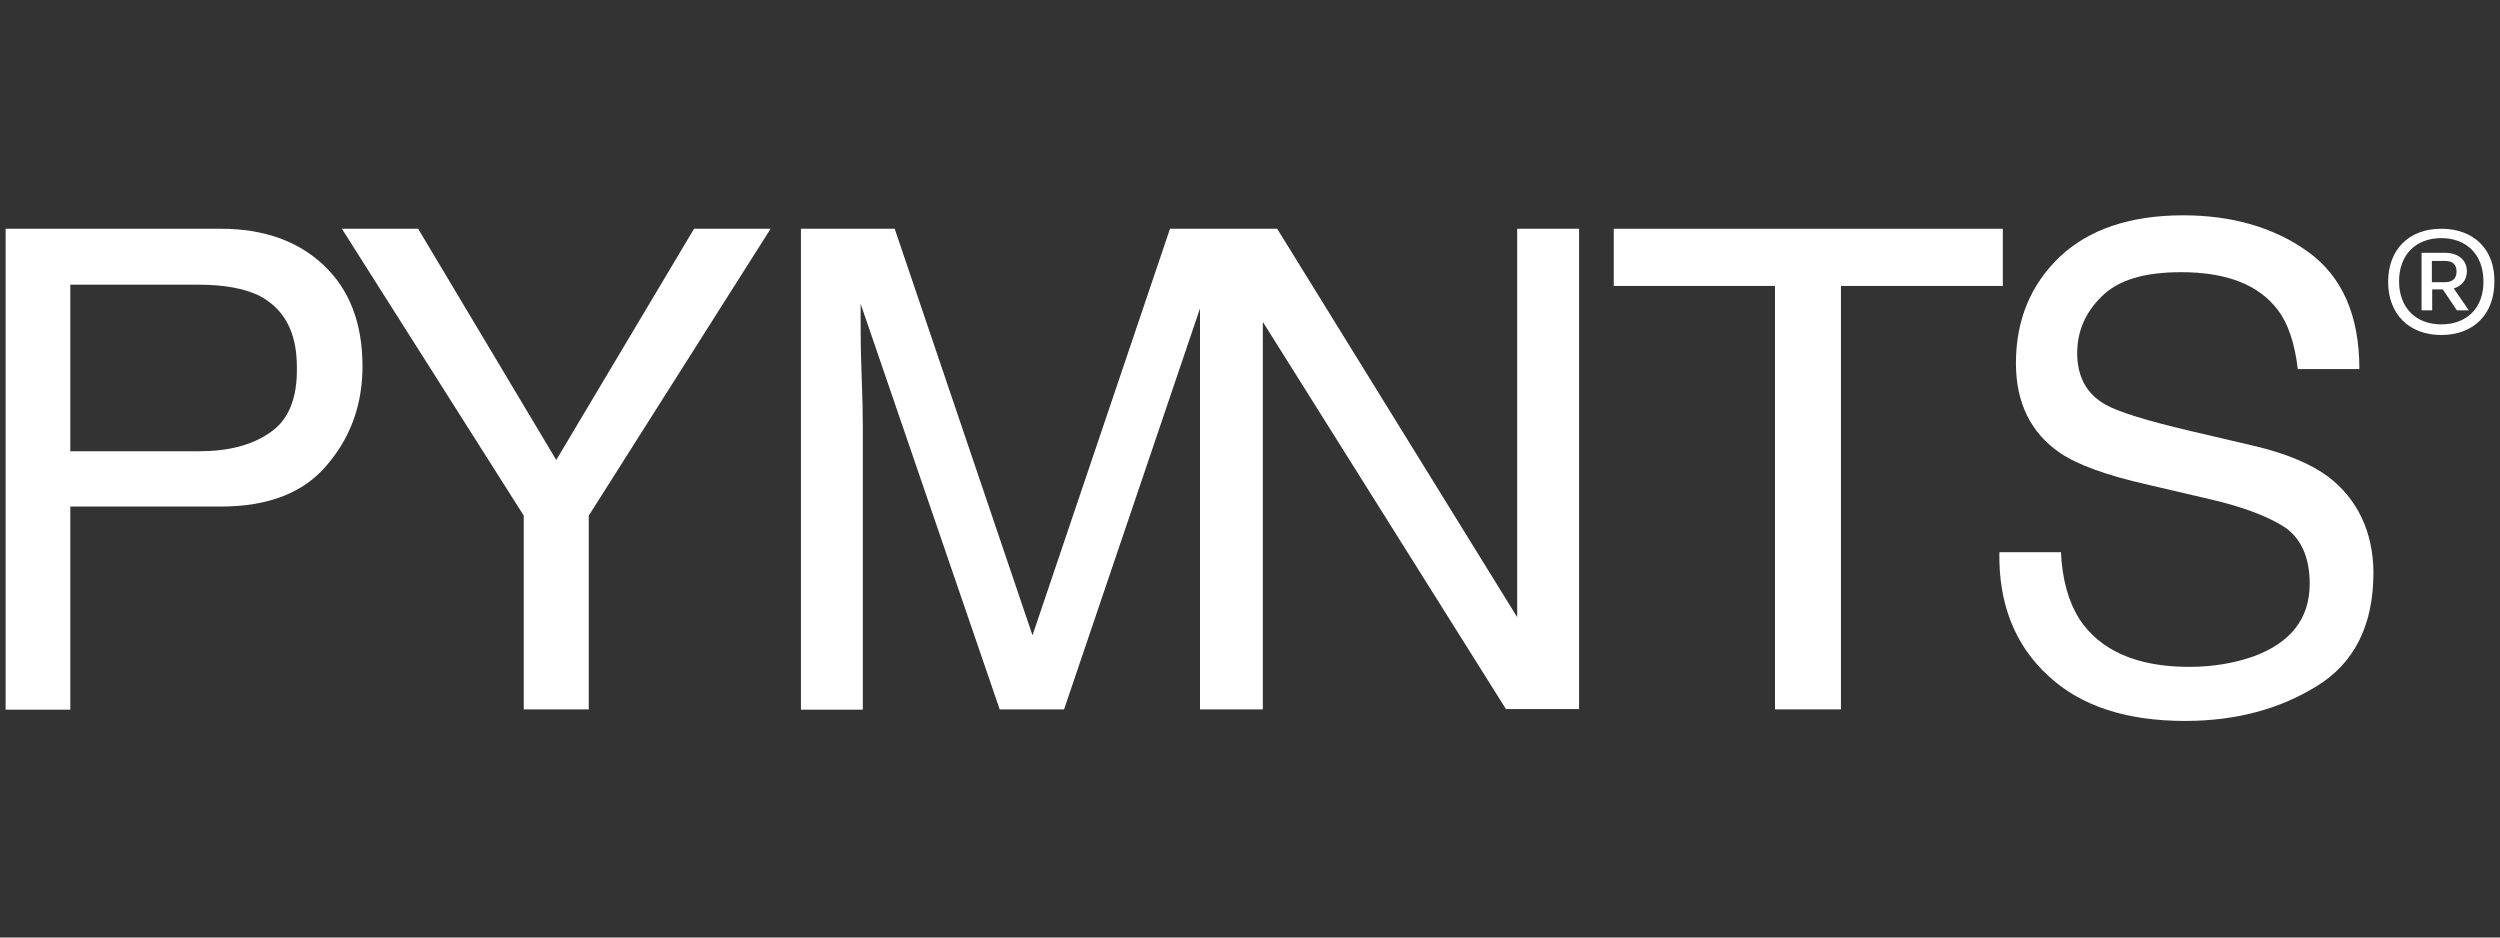
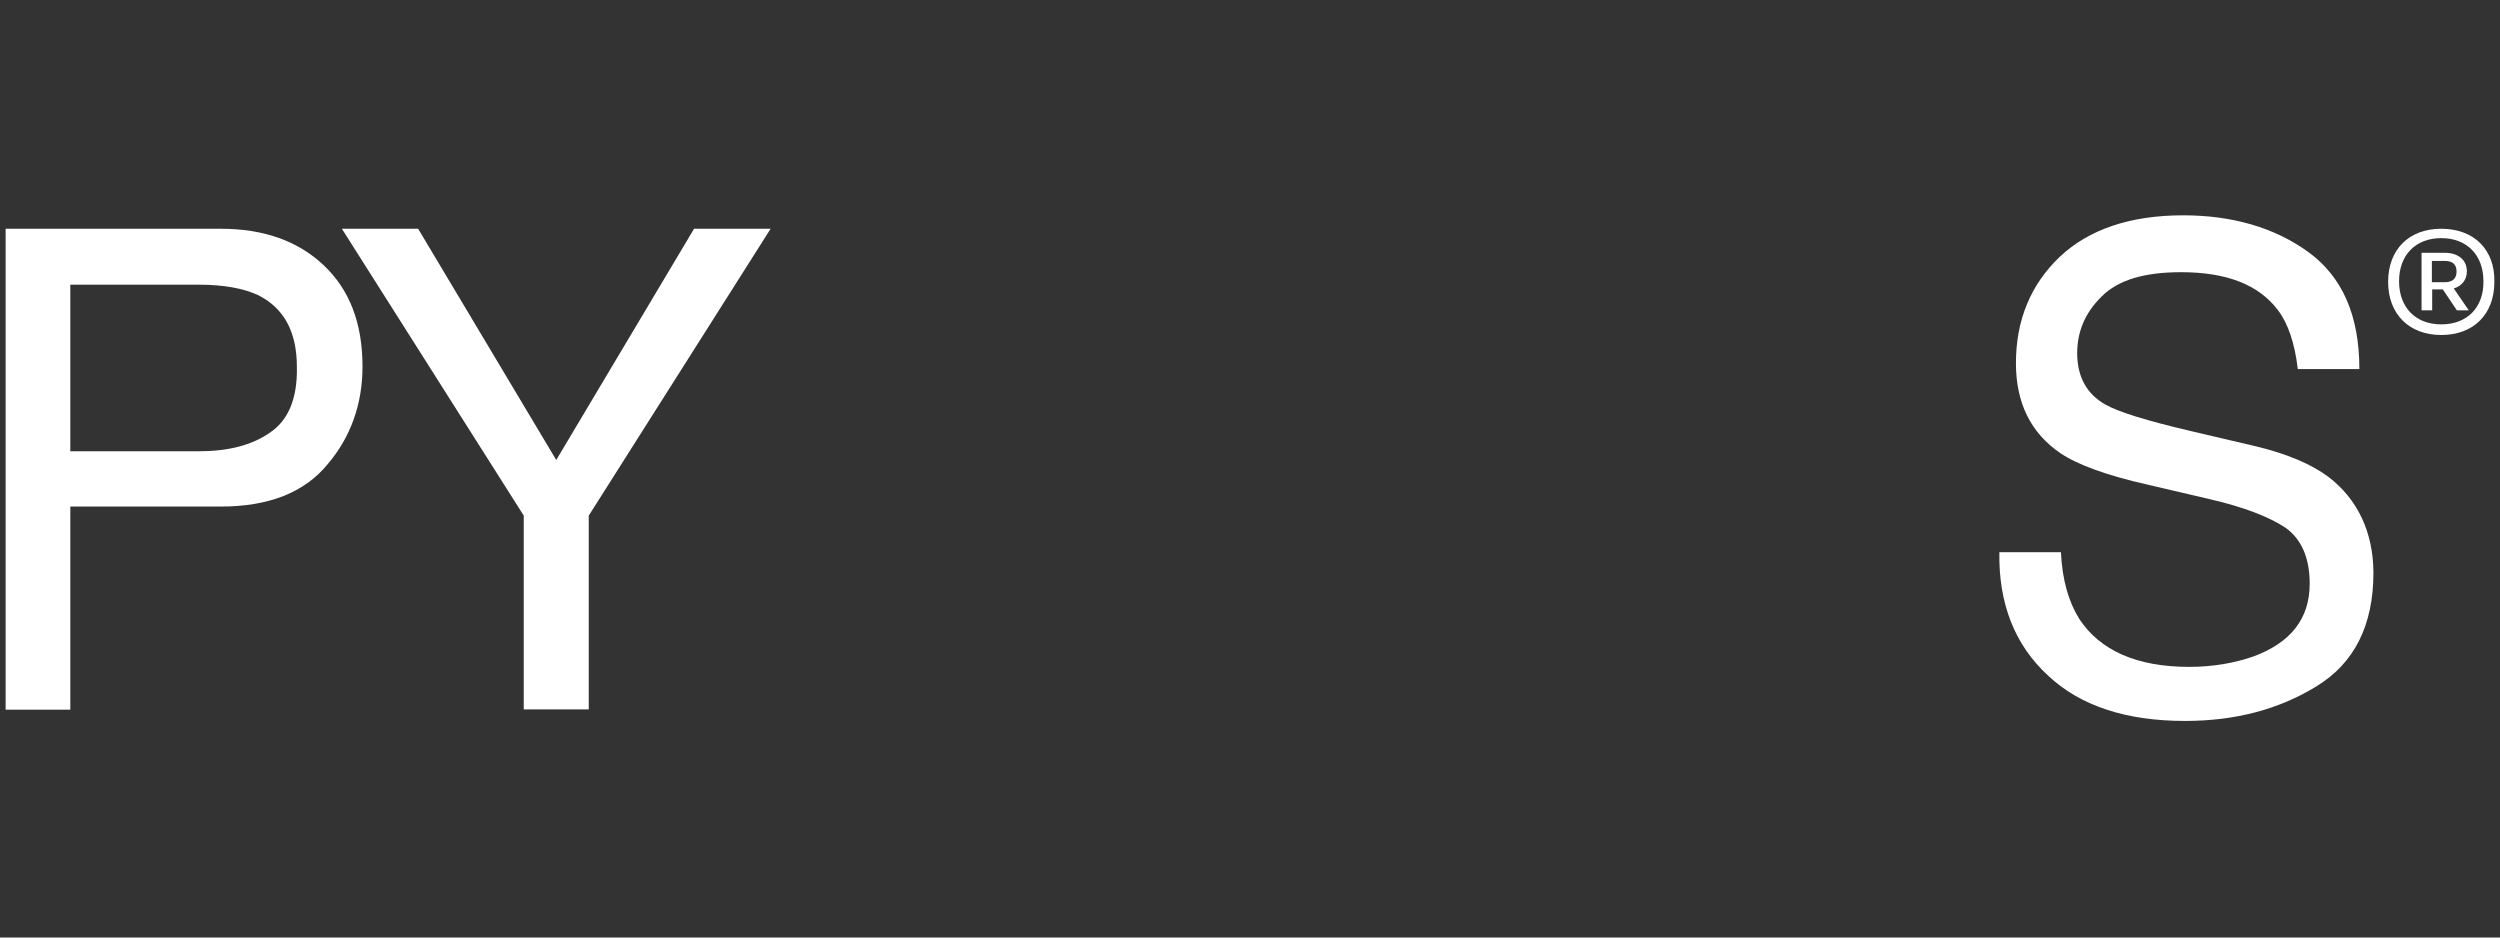
<svg xmlns="http://www.w3.org/2000/svg" version="1.1" id="Layer_1" x="0px" y="0px" viewBox="0 0 800 300" style="enable-background:new 0 0 800 300;" xml:space="preserve">
  <rect x="0" y="0" width="800" height="300" fill="#333333" stroke="none" />
  <style type="text/css">
	.st0{fill:#FFFFFF;}
</style>
  <g>
    <g>
      <path class="st0" d="M70.6,73.2H1.8v153.9h20.7v-65h48.1c15.4,0,26.8-4.5,34.2-13.5c7.5-8.8,11.2-19.4,11.2-31.3    c0-14-4.2-24.7-12.5-32.5S84.2,73.2,70.6,73.2 M86.3,138.5c-5.8,4-13.3,5.9-22.6,5.9H22.5V91.1h41.2c8,0,14.2,1.2,18.8,3.3    c8.3,4.1,12.5,11.7,12.5,23C95.2,127.5,92.3,134.5,86.3,138.5" />
      <polygon class="st0" points="222.1,73.2 178,147.2 133.8,73.2 109.4,73.2 167.6,165 167.6,227 188.4,227 188.4,165 246.6,73.2       " />
-       <path class="st0" d="M485.5,197.5L408.7,73.2h-4.6h-19.9h-9.8l-44,130.1L286.3,73.2h-30v153.9h19.8v-90.8c0-3.6-0.1-9.2-0.4-16.9    s-0.3-13.5-0.3-17.3v-4.9l44.5,129.8h20.6L384,98.7V227h0.1H404h0.1V103l77.8,123.9h23.4V73.2h-19.8L485.5,197.5L485.5,197.5z" />
-       <polygon class="st0" points="516.4,73.2 516.4,91.5 568,91.5 568,227 589.1,227 589.1,91.5 640.9,91.5 640.9,73.2   " />
      <path class="st0" d="M745.1,152.6c-5.5-4.1-13.3-7.4-23.3-9.8l-20.9-4.9c-14.1-3.3-23-6.1-27.1-8.4c-6.1-3.4-9.1-9-9.1-16.5    c0-6.7,2.4-12.8,7.8-18.1c5.3-5.3,13.6-7.8,25.5-7.8c14.5,0,24.8,4,30.9,12.1c3.3,4.3,5.4,10.6,6.4,18.9h19.7    c0-17.2-5.5-29.6-16.4-37.5c-10.8-7.8-24.3-11.7-40-11.7c-16.9,0-30.2,4.5-39.5,13.3c-9.2,8.8-14,20.1-14,34    c0,12.7,4.7,22.3,14.2,28.8c5.5,3.7,14.7,7.1,28,10.1l20.1,4.7c10.8,2.5,18.9,5.7,24,9.1c5,3.6,7.7,9.5,7.7,17.9    c0,11.2-6.1,18.9-18.1,23.3c-6.1,2.1-12.9,3.3-20.5,3.3c-16.8,0-28.5-5.3-35.1-15.3c-3.4-5.4-5.5-12.5-5.9-21.4h-19.7    c-0.3,16.5,5,29.8,15.6,39.5c10.4,9.8,25.2,14.5,43.8,14.5c16.1,0,30.1-3.7,42.1-11.1c12.1-7.4,18.2-19.5,18.2-36.4    C759.4,170.3,754.5,159.8,745.1,152.6" />
    </g>
    <path class="st0" d="M778.2,83.5h4.2c2.4,0,3.7,1.1,3.7,3.4c0,2.2-1.3,3.4-3.7,3.4h-4.2V83.5z M789.4,86.8c0-3.7-2.9-5.9-7-5.9   h-7.5v18.4h3.4v-6.7h3.4l4.5,6.7h3.8l-4.8-7C787.6,91.6,789.4,89.7,789.4,86.8 M781.2,103.8c-8.2,0-13.5-5.4-13.5-13.8   s5.3-13.8,13.5-13.8c8.2,0,13.5,5.4,13.5,13.8C794.8,98.3,789.6,103.8,781.2,103.8 M781.2,73.2c-10.4,0-17,6.7-17,17s6.7,17,17,17   c10.4,0,17-6.7,17-17C798.4,79.8,791.6,73.2,781.2,73.2" />
  </g>
</svg>